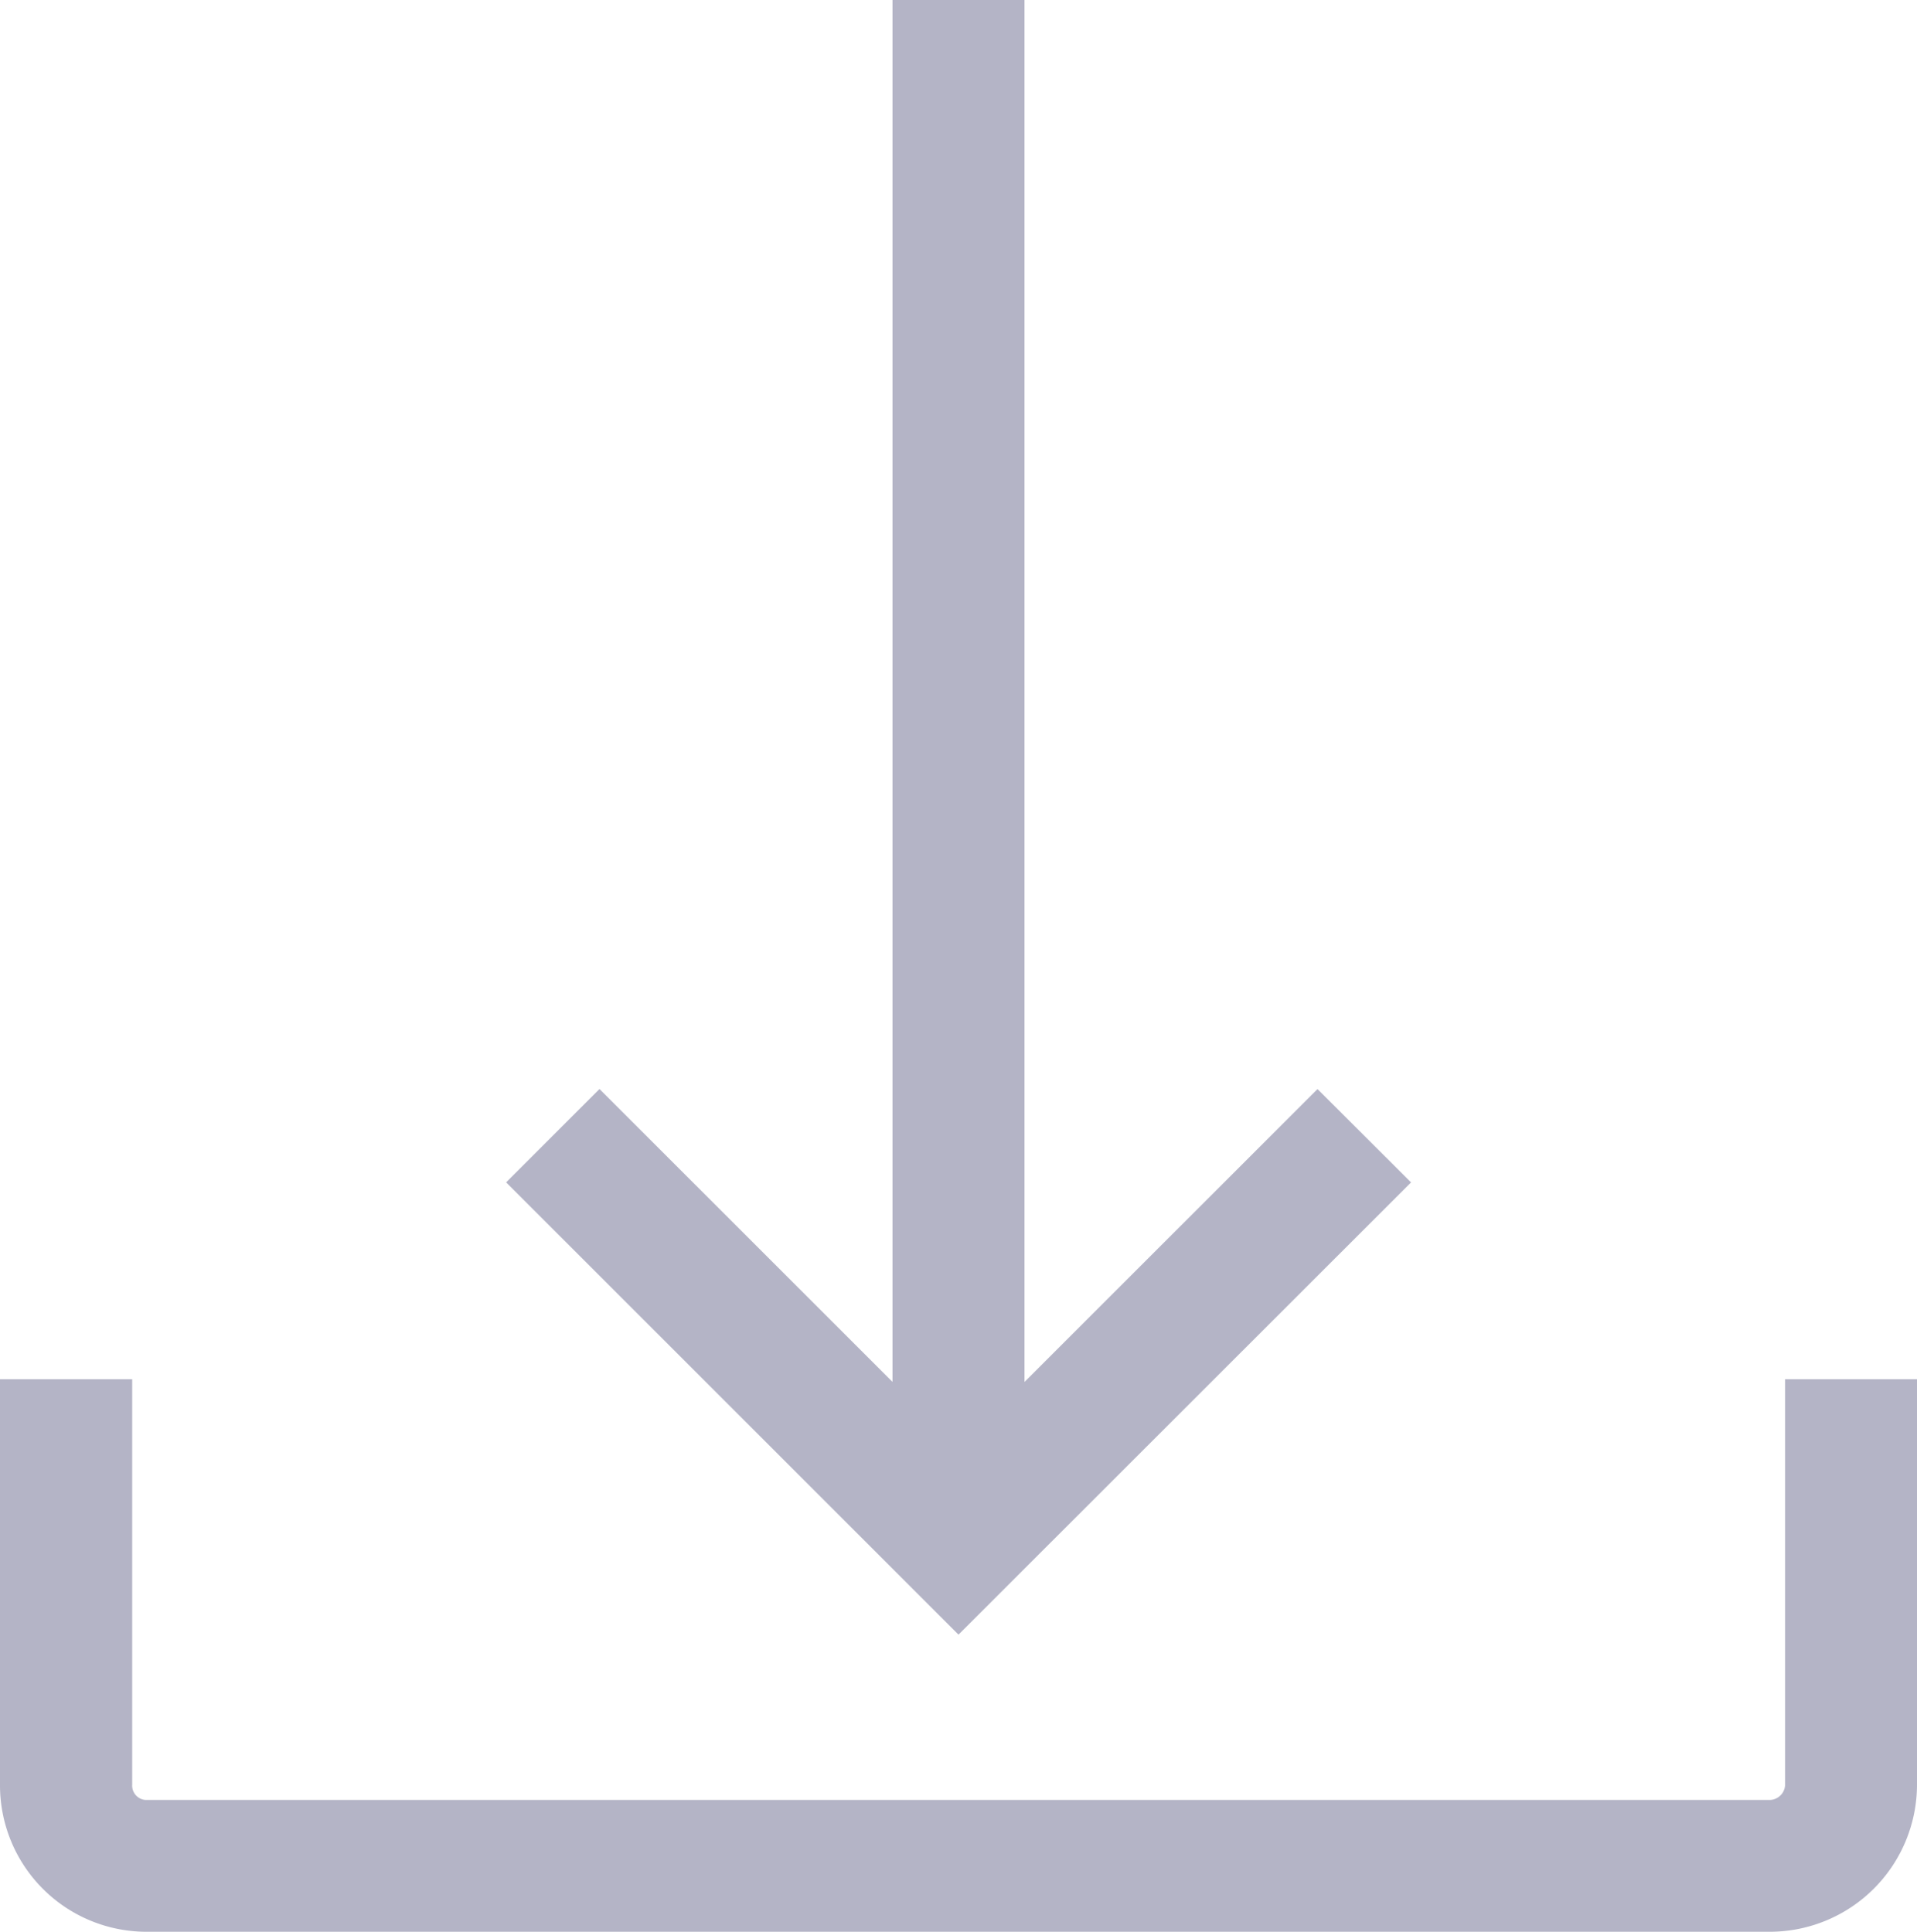
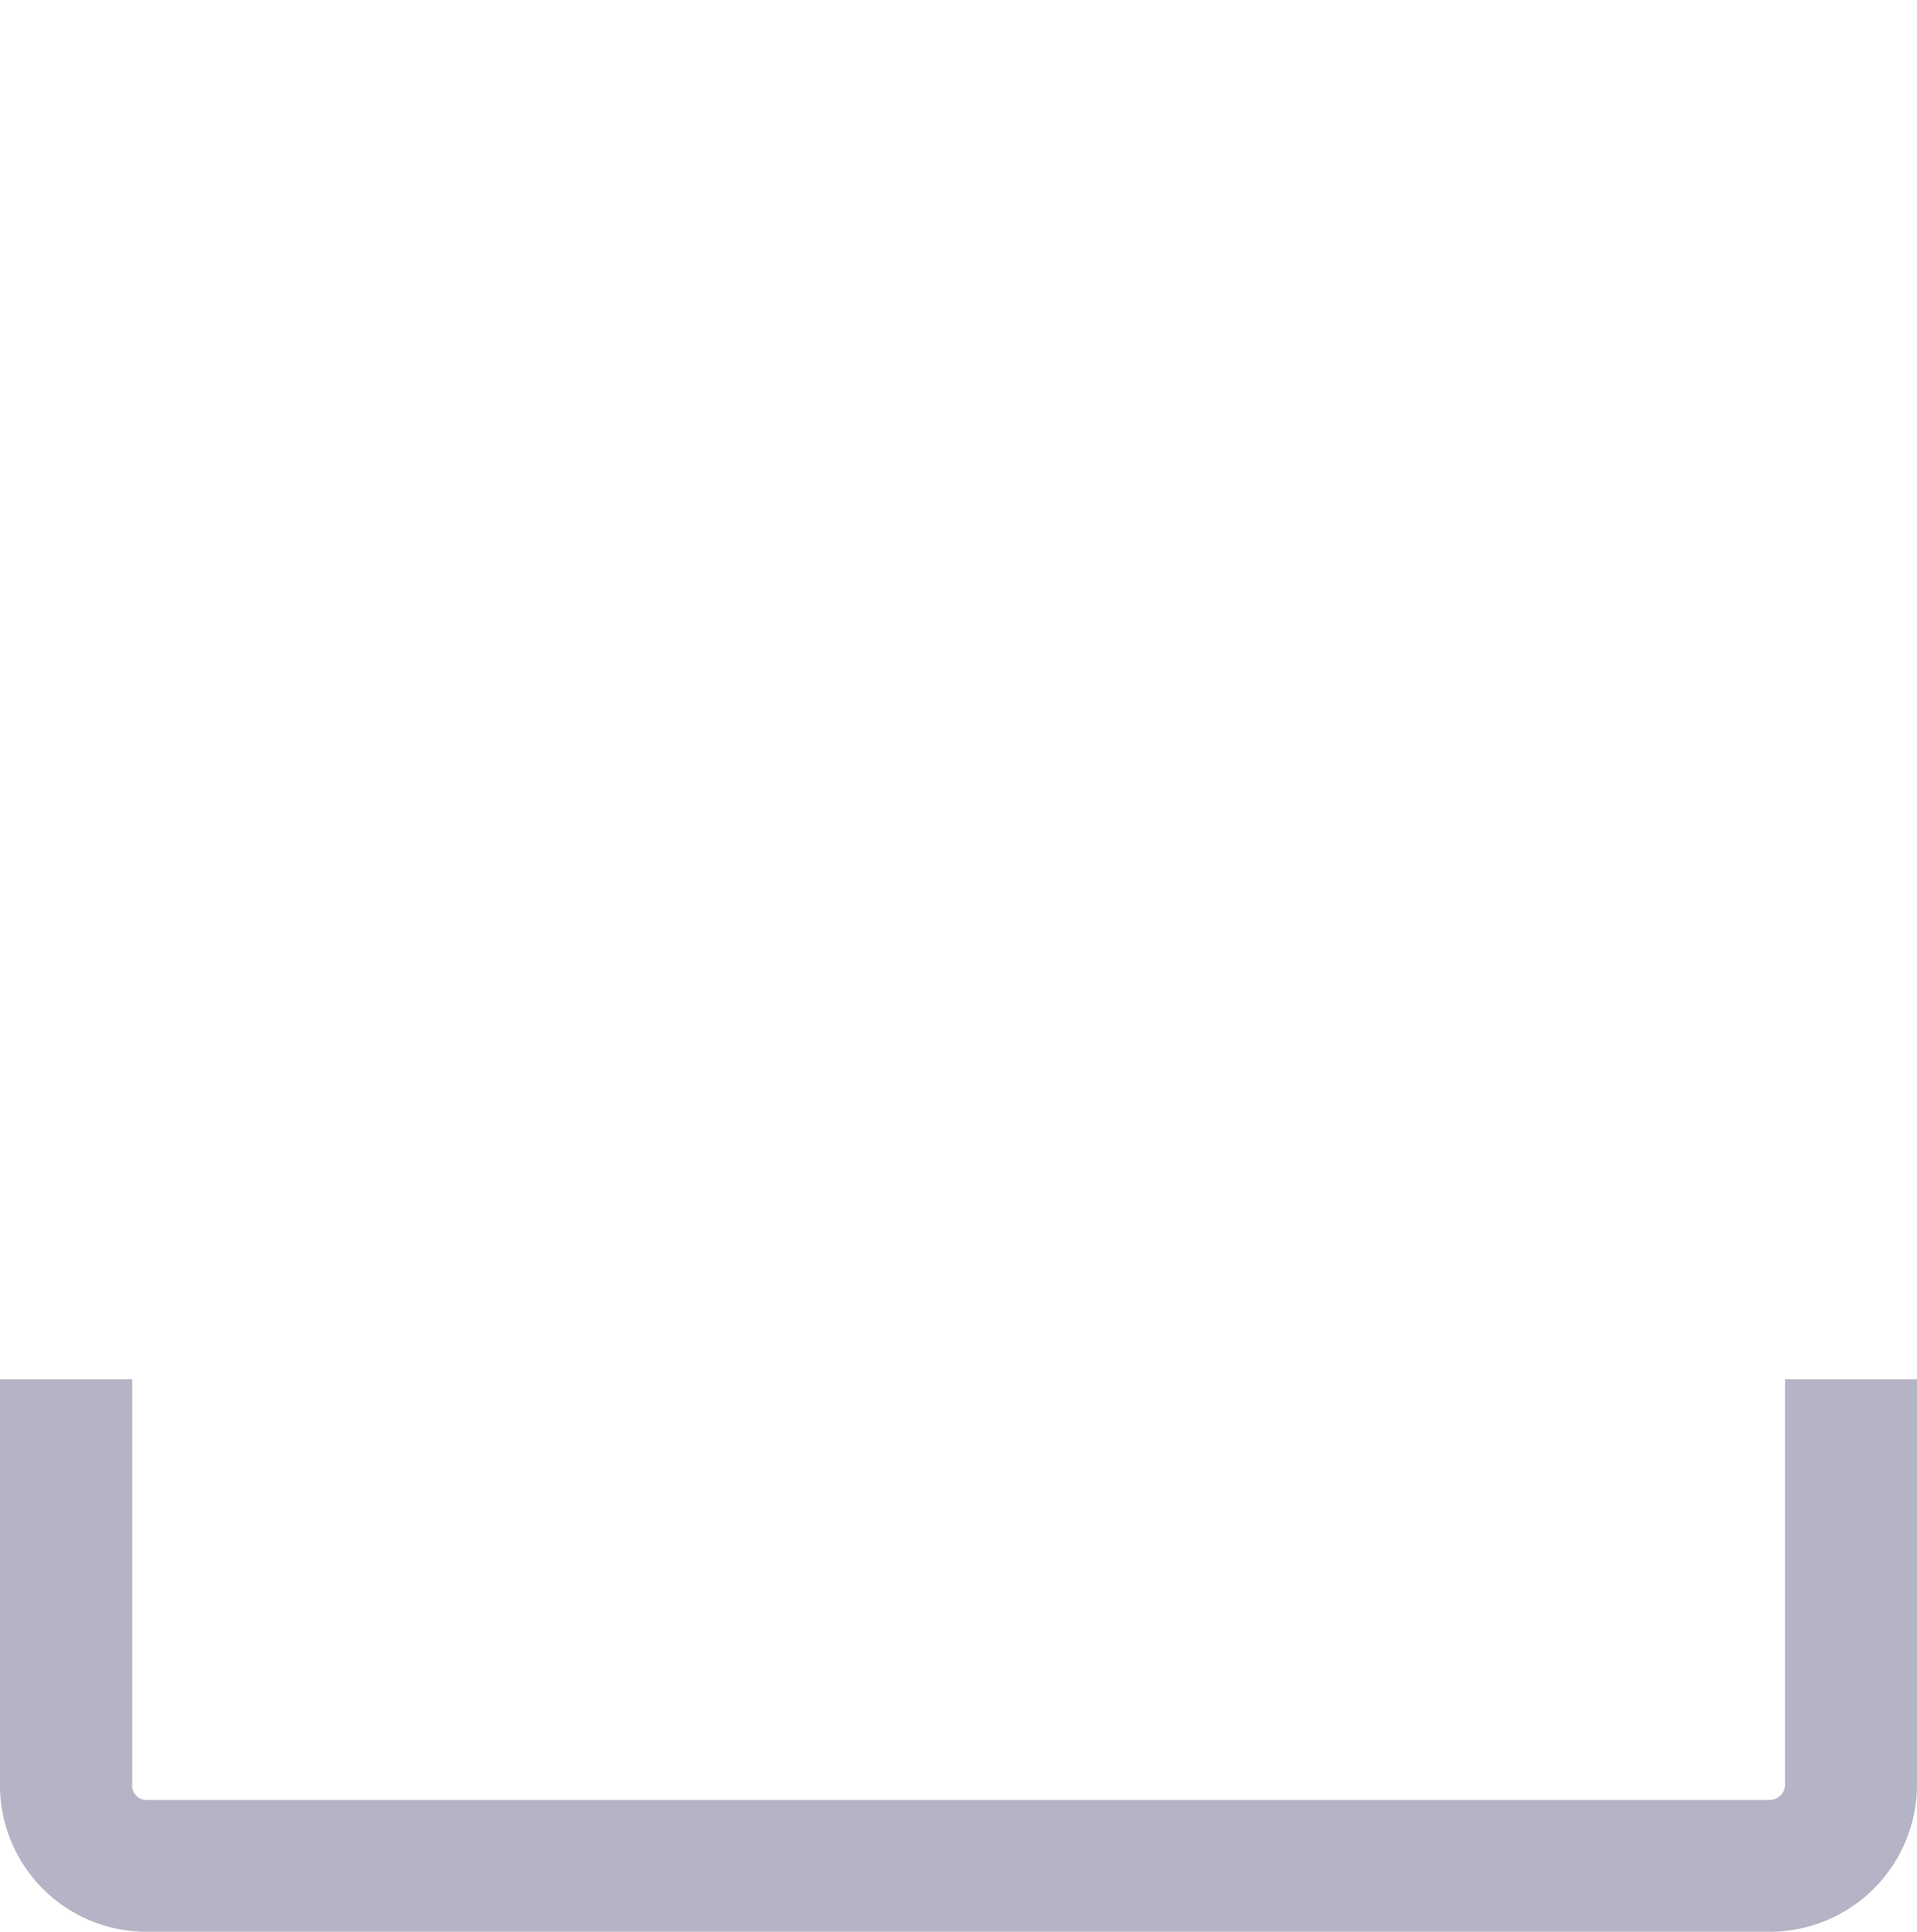
<svg xmlns="http://www.w3.org/2000/svg" width="31.744" height="31.995" viewBox="0 0 31.744 31.995">
  <g id="Group_193" data-name="Group 193" transform="translate(-444 -783.002)">
    <path id="_8111398_download_arrow_down_direction_navigation_icon" data-name="8111398_download_arrow_down_direction_navigation_icon" d="M65.3,56.843v6.717a.26.26,0,0,1-.25.251h-26.9a.238.238,0,0,1-.221-.251V56.843H35.74v6.717a2.426,2.426,0,0,0,2.408,2.434h26.9a2.439,2.439,0,0,0,2.436-2.437V56.843Z" transform="translate(408.26 749.002)" fill="#b4b4c6" />
-     <path id="_8111398_download_arrow_down_direction_navigation_icon-2" data-name="8111398_download_arrow_down_direction_navigation_icon" d="M51.612,61.073l-7.491-7.491,1.546-1.546,4.852,4.851V34h2.186V56.888l4.852-4.851,1.549,1.546Z" transform="translate(408.26 749.002)" fill="#b4b4c6" />
  </g>
</svg>